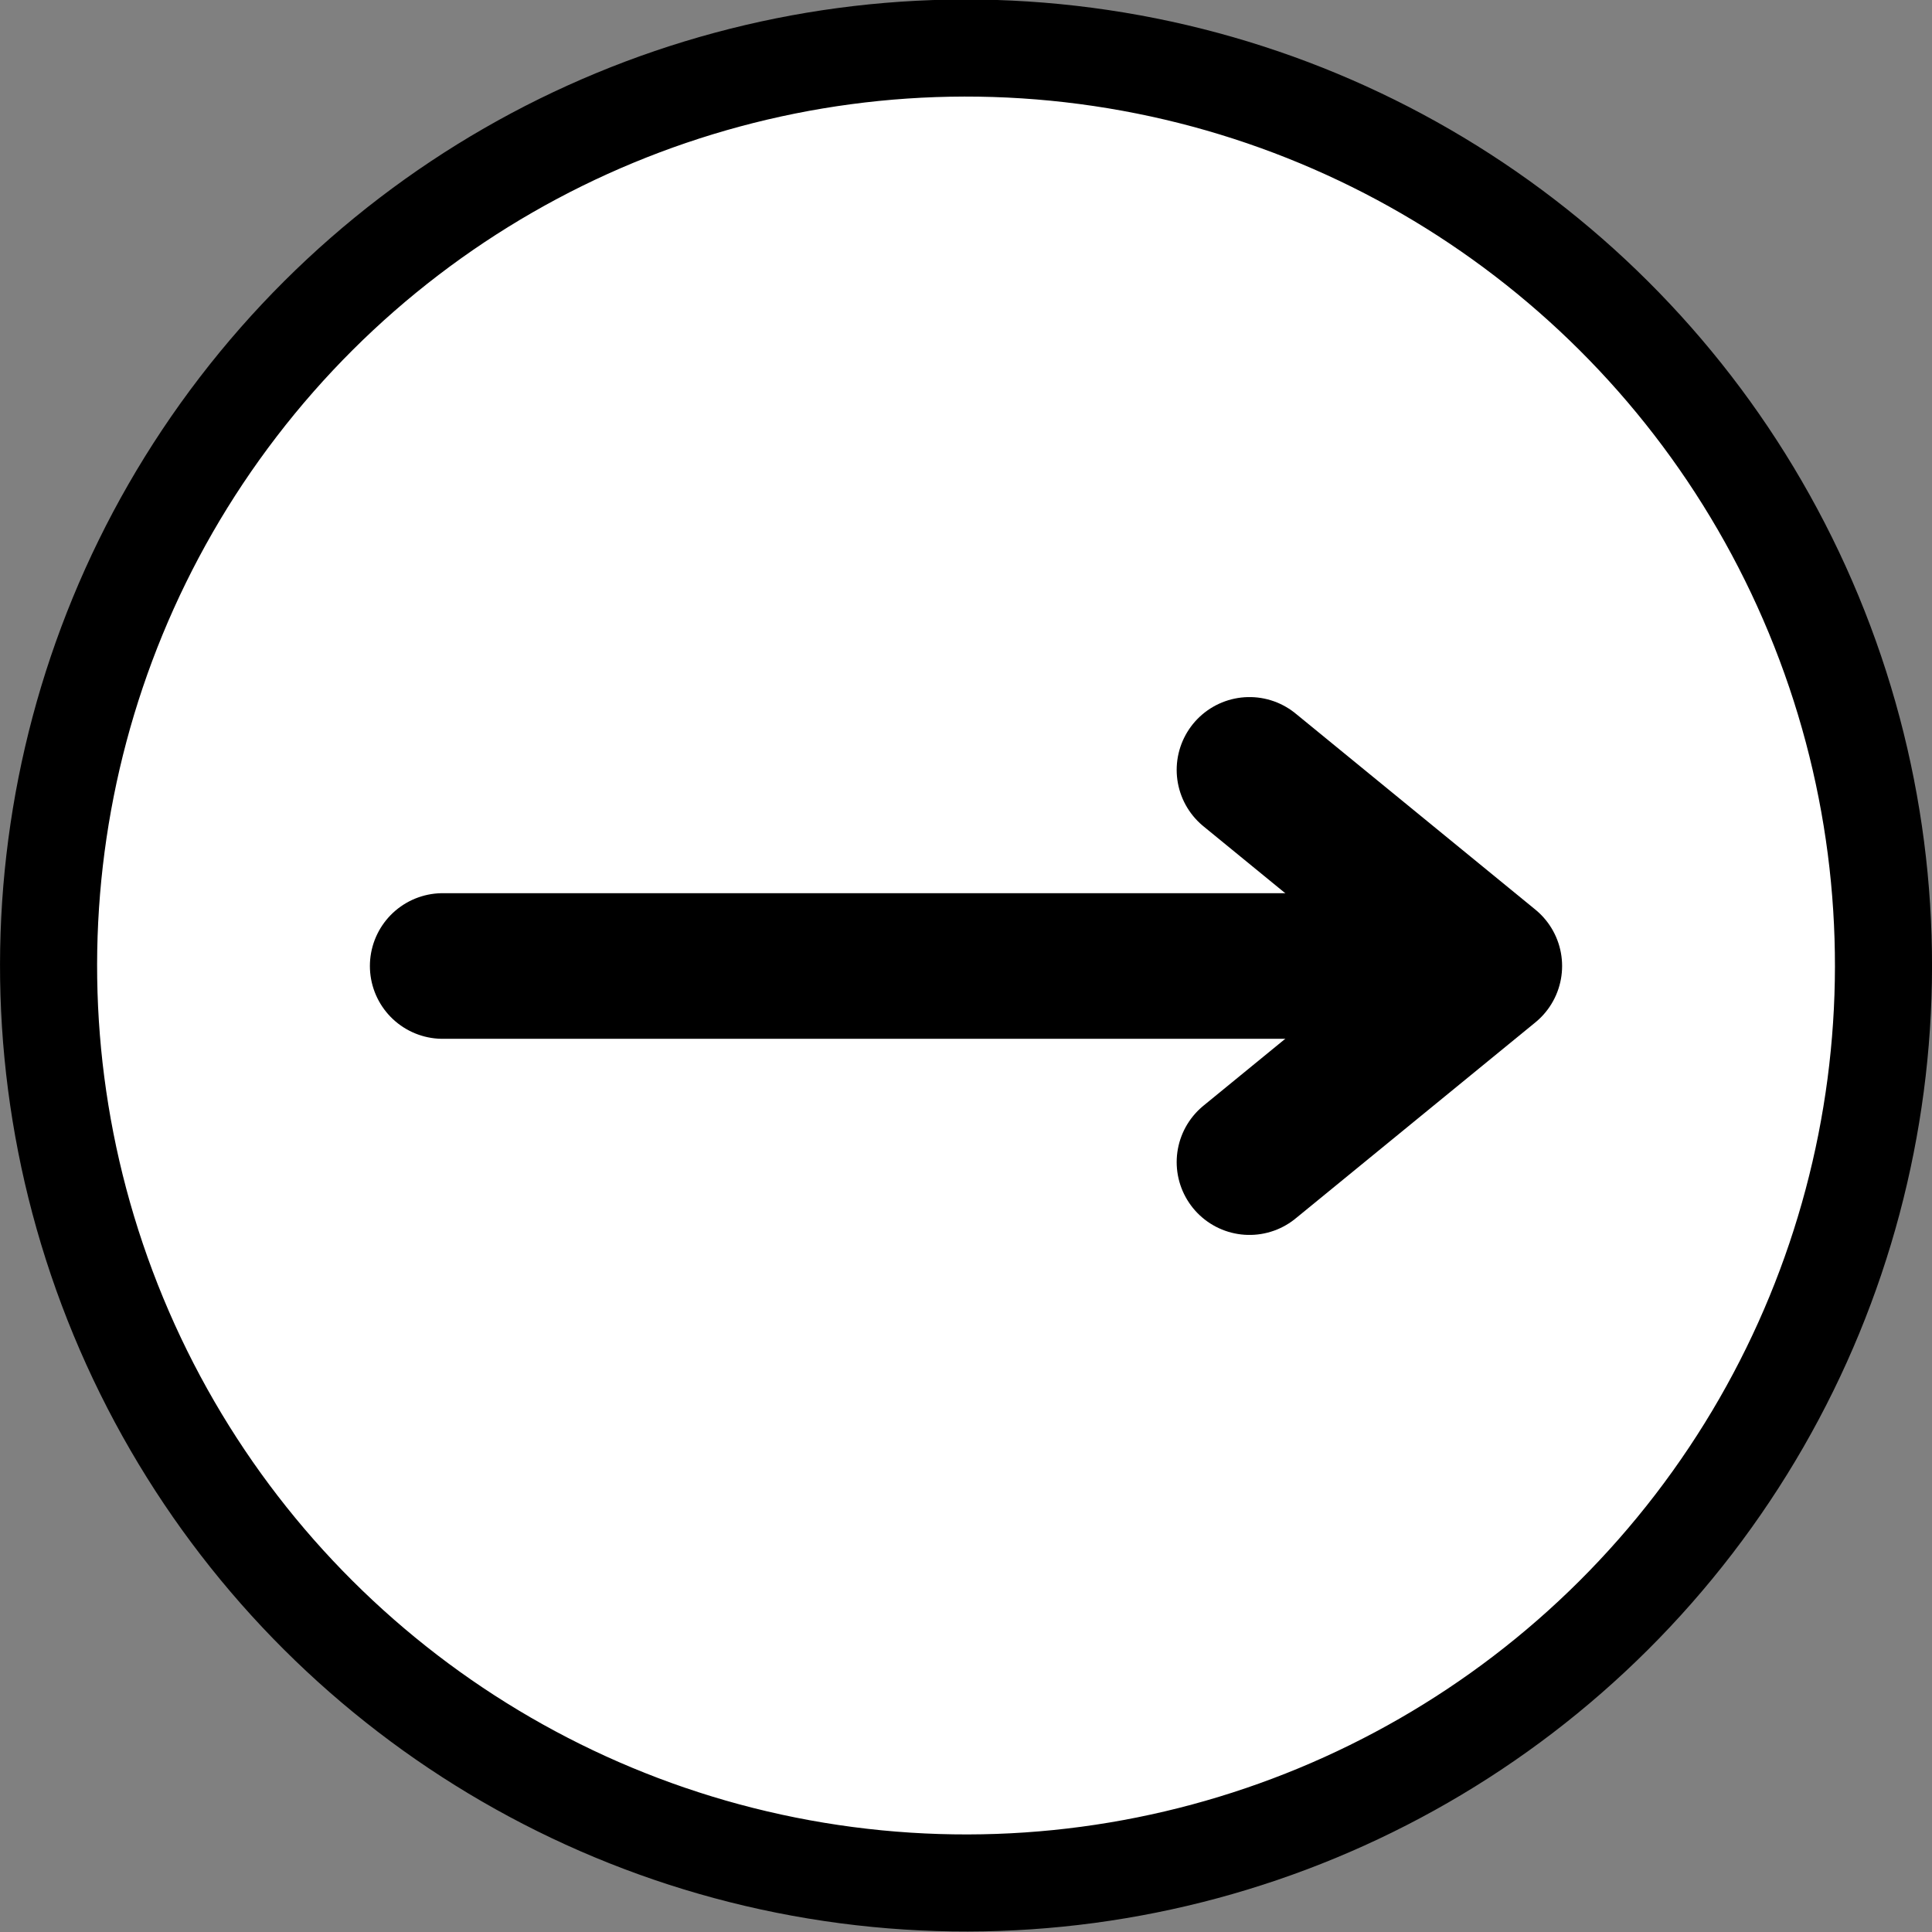
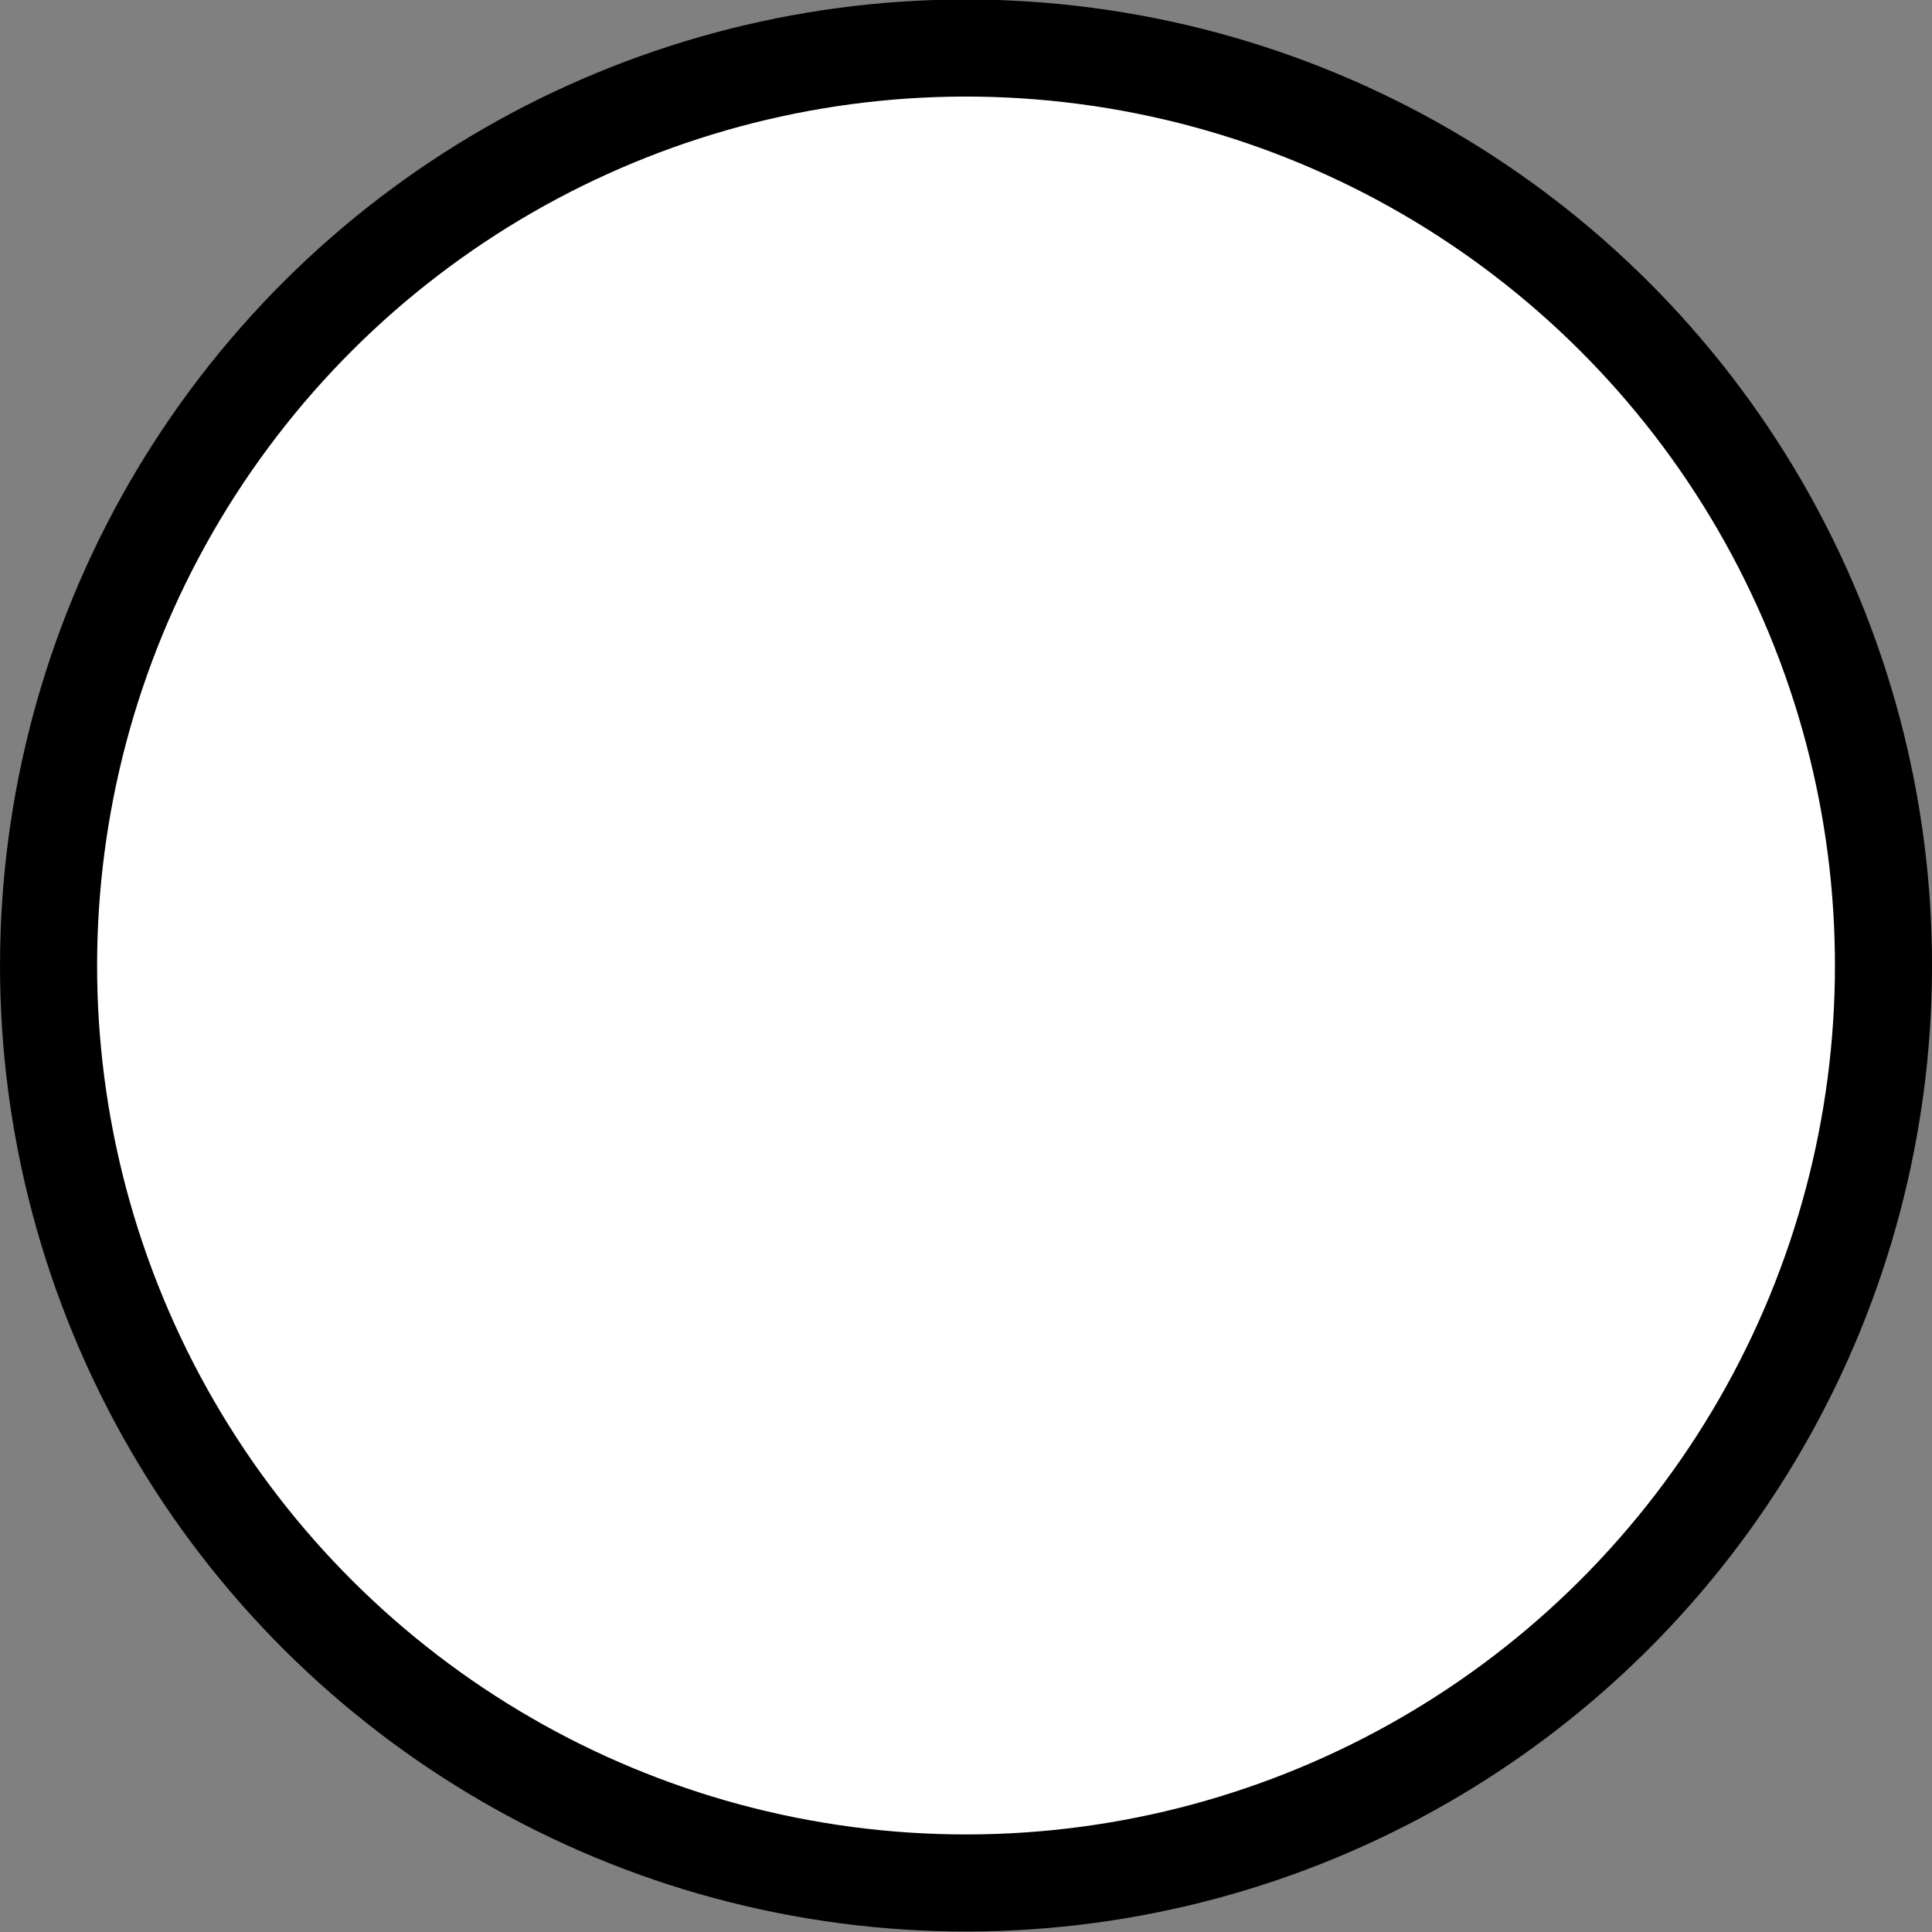
<svg xmlns="http://www.w3.org/2000/svg" id="_レイヤー_2" data-name="レイヤー 2" width="19.9" height="19.9" viewBox="0 0 19.9 19.9">
  <rect x="0" y="0" width="19.9" height="19.9" fill="#808080" stroke="none" />
  <defs>
    <style>
      .cls-1 {
        fill: none;
        stroke-linejoin: round;
        stroke-width: 1.5px;
      }

      .cls-1, .cls-2 {
        stroke: #000;
        stroke-linecap: round;
      }

      .cls-2 {
        fill: #fff;
        stroke-miterlimit: 10;
      }
    </style>
  </defs>
  <g id="_テキスト" data-name="テキスト">
    <g>
      <circle class="cls-2" cx="9.95" cy="9.95" r="9.45" transform="translate(-3.05 4.56) rotate(-22.5)" />
      <g>
-         <line class="cls-1" x1="4.56" y1="9.95" x2="15.16" y2="9.95" />
-         <polyline class="cls-1" points="12.87 11.97 15.34 9.95 12.87 7.93" />
-       </g>
+         </g>
    </g>
  </g>
</svg>